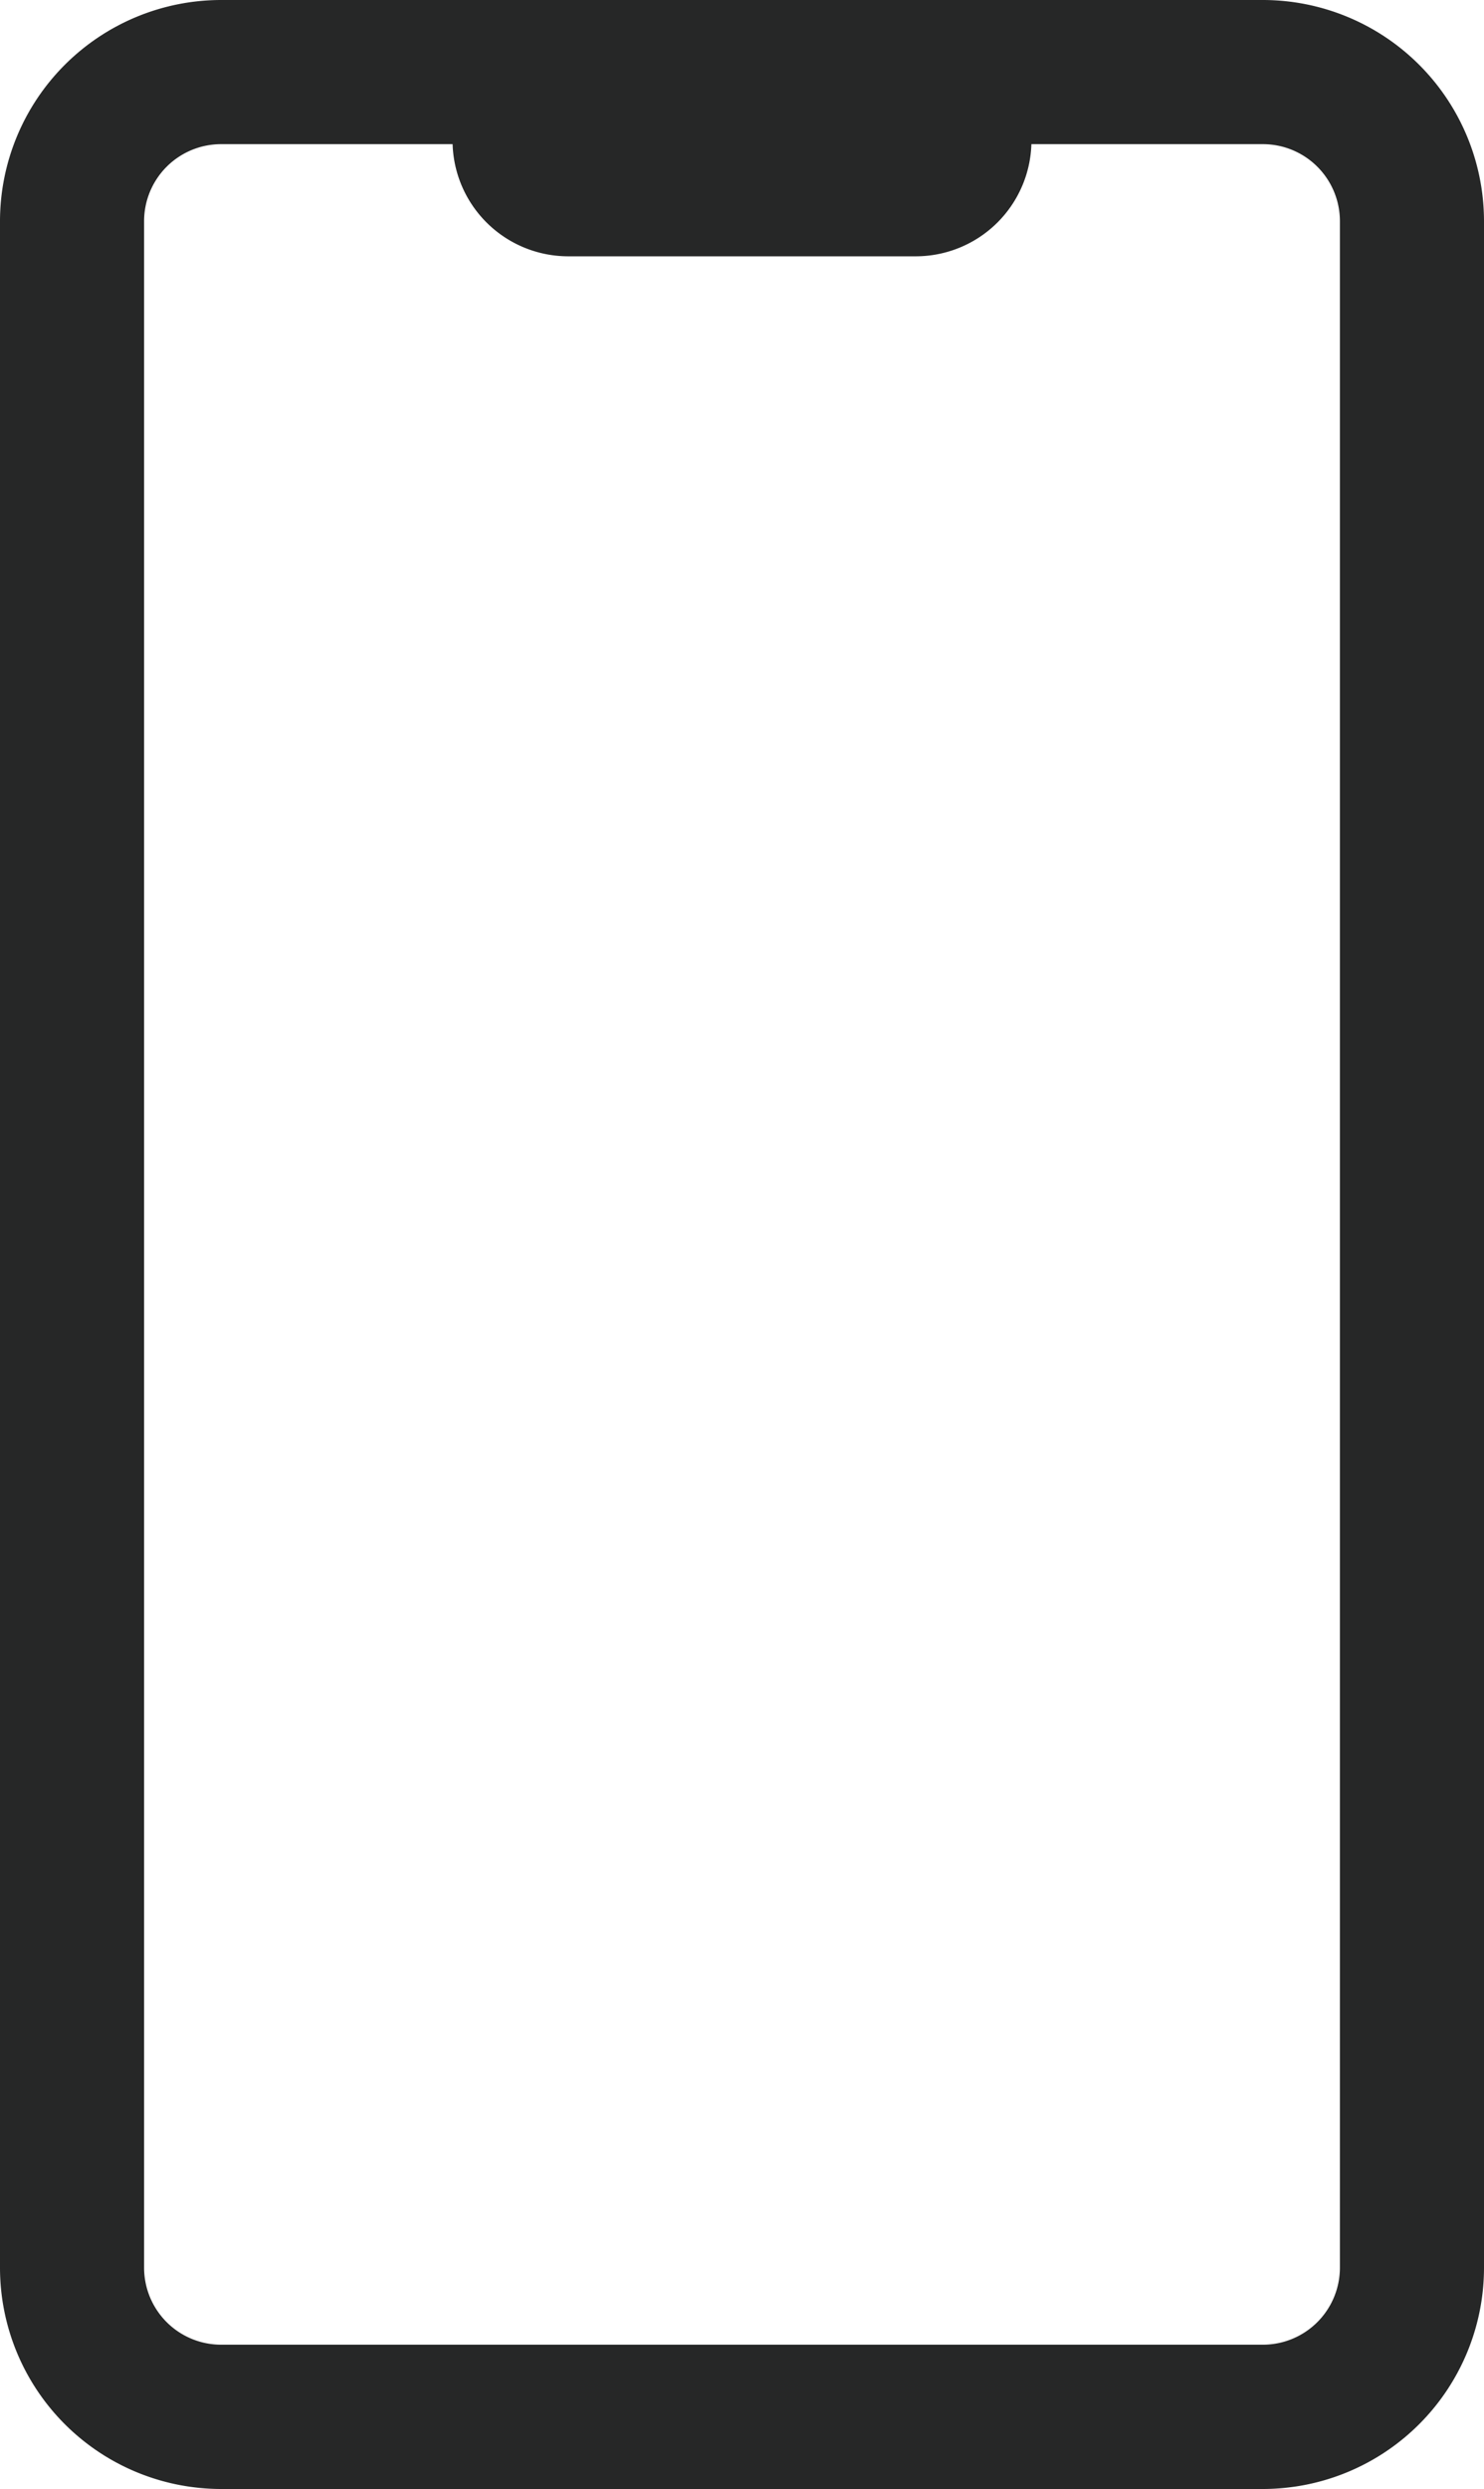
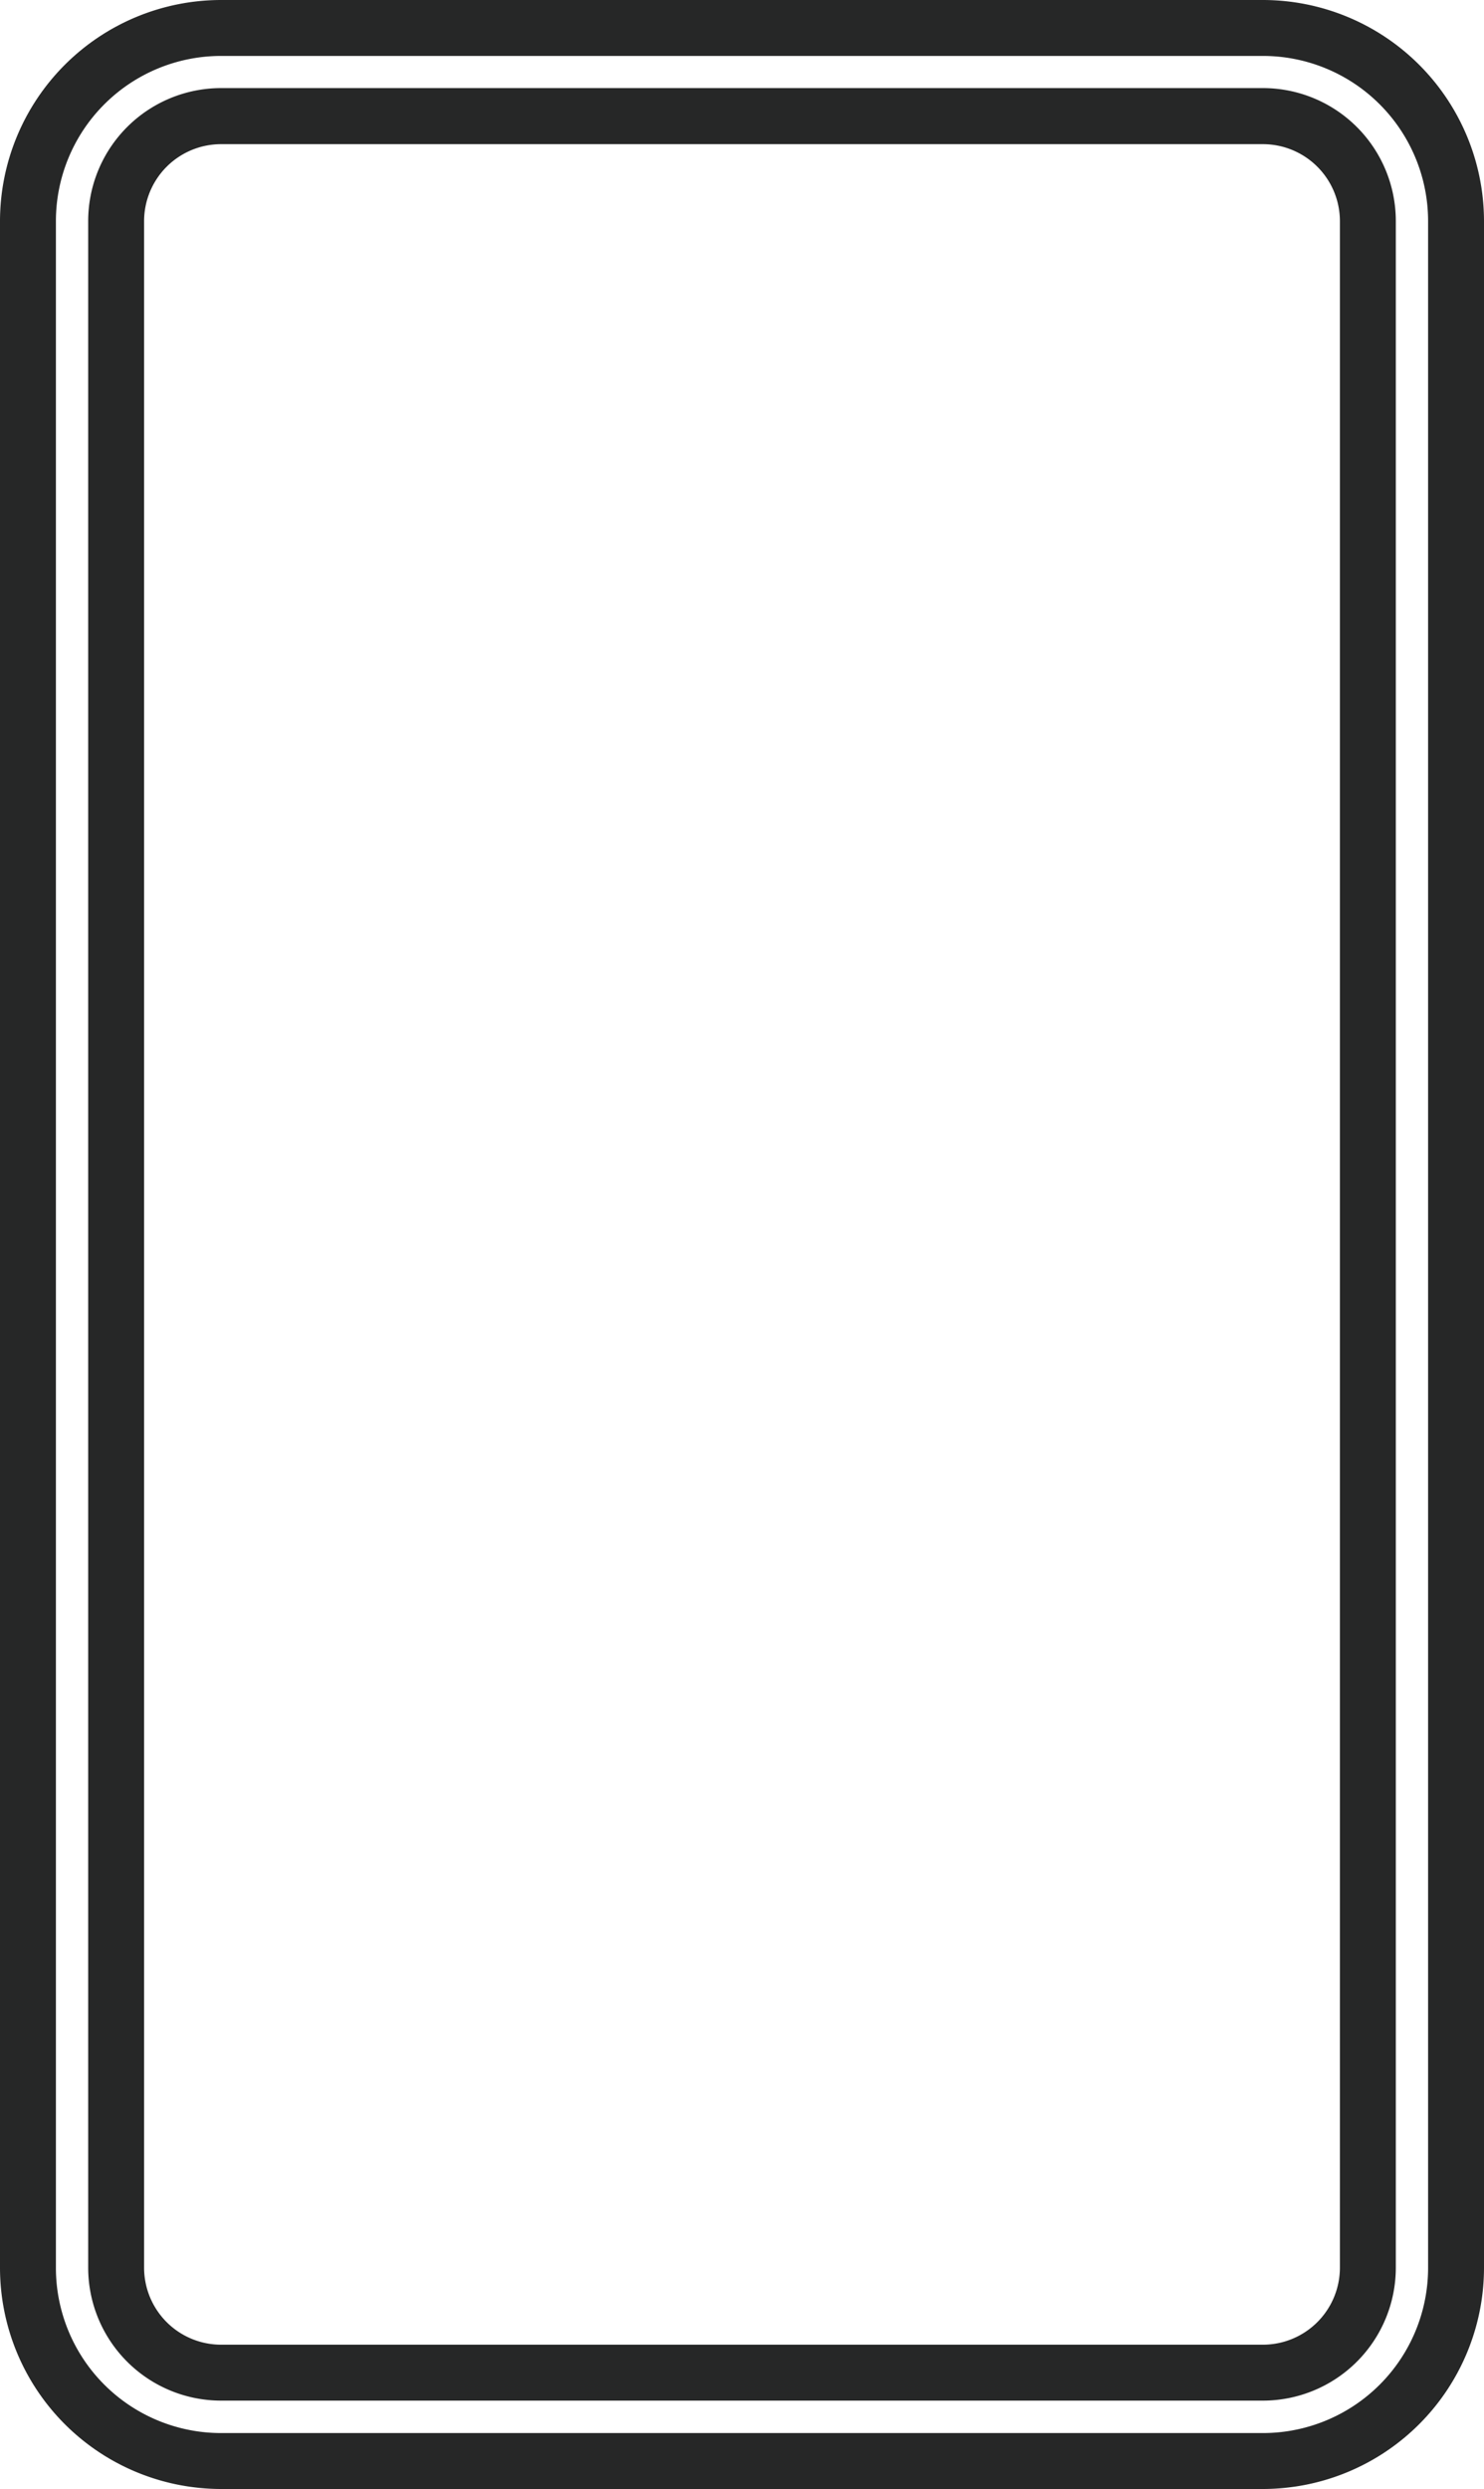
<svg xmlns="http://www.w3.org/2000/svg" width="10.618" height="17.798" viewBox="0 0 10.618 17.798">
  <g id="icon" transform="translate(-589.744 71.605)">
-     <path id="パス_905" data-name="パス 905" d="M1.381.63a.751.751,0,0,0-.75.75V16.018a.751.751,0,0,0,.75.75H8.837a.751.751,0,0,0,.75-.75V1.381a.751.751,0,0,0-.75-.75H1.381m0-.63H8.837a1.381,1.381,0,0,1,1.381,1.381V16.018A1.381,1.381,0,0,1,8.837,17.4H1.381A1.381,1.381,0,0,1,0,16.018V1.381A1.381,1.381,0,0,1,1.381,0Z" transform="translate(589.944 -71.405)" fill="#262727" />
    <path id="パス_905_-_アウトライン" data-name="パス 905 - アウトライン" d="M1.381-.2H8.837a1.583,1.583,0,0,1,1.581,1.581V16.018A1.583,1.583,0,0,1,8.837,17.6H1.381A1.583,1.583,0,0,1-.2,16.018V1.381A1.583,1.583,0,0,1,1.381-.2ZM8.837,17.2a1.182,1.182,0,0,0,1.181-1.181V1.381A1.182,1.182,0,0,0,8.837.2H1.381A1.182,1.182,0,0,0,.2,1.381V16.018A1.182,1.182,0,0,0,1.381,17.2ZM1.381.43H8.837a.951.951,0,0,1,.95.95V16.018a.951.951,0,0,1-.95.95H1.381a.951.951,0,0,1-.95-.95V1.381A.951.951,0,0,1,1.381.43ZM8.837,16.568a.551.551,0,0,0,.55-.55V1.381a.551.551,0,0,0-.55-.55H1.381a.551.551,0,0,0-.55.55V16.018a.551.551,0,0,0,.55.55Z" transform="translate(589.944 -71.405)" fill="#262727" />
-     <path id="長方形_1596" data-name="長方形 1596" d="M0,0H4.142a0,0,0,0,1,0,0V0a.828.828,0,0,1-.828.828H.828A.828.828,0,0,1,0,0V0A0,0,0,0,1,0,0Z" transform="translate(592.982 -70.6)" fill="#262727" />
  </g>
</svg>